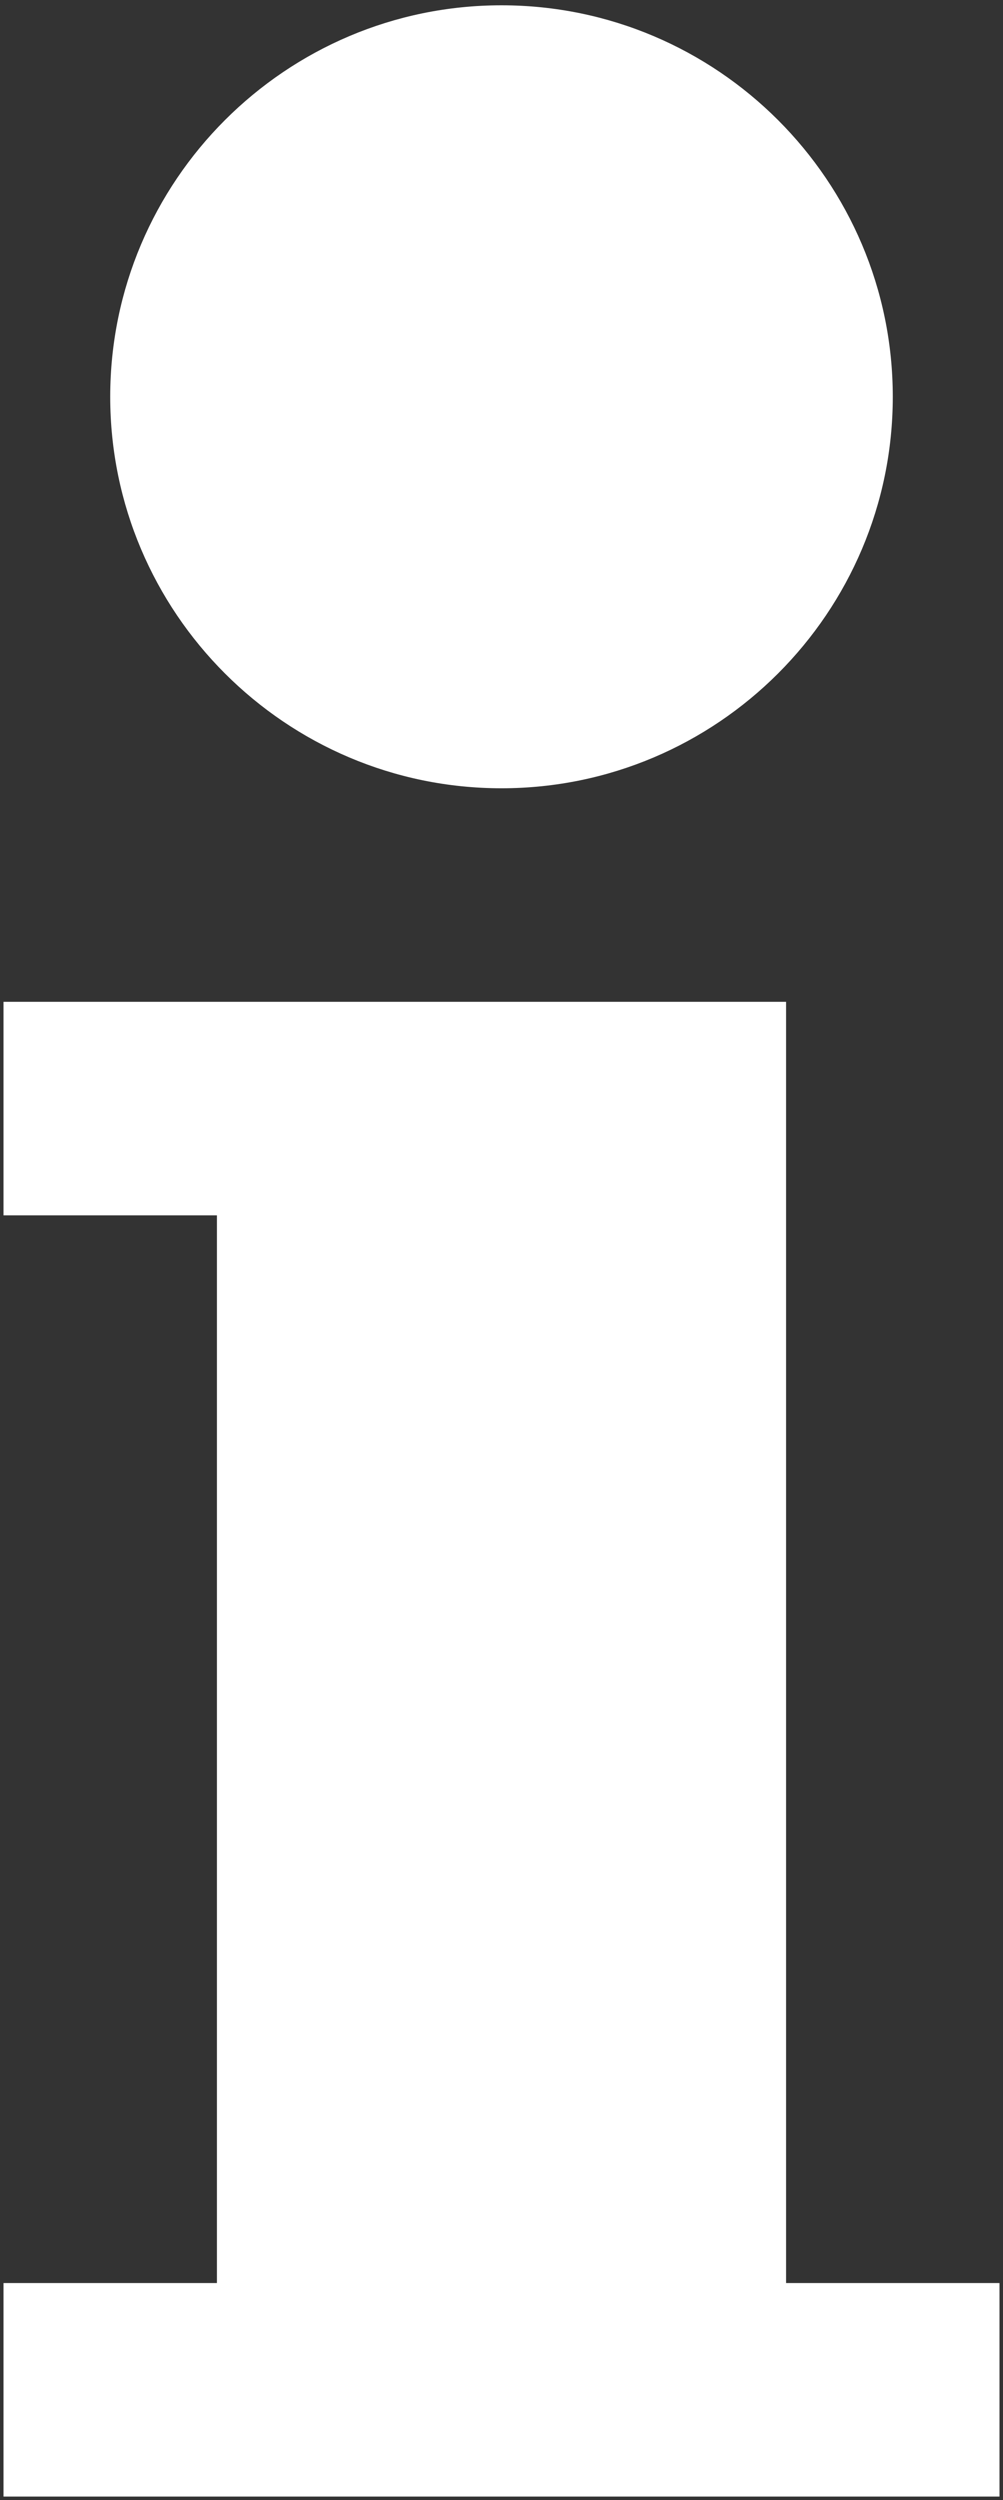
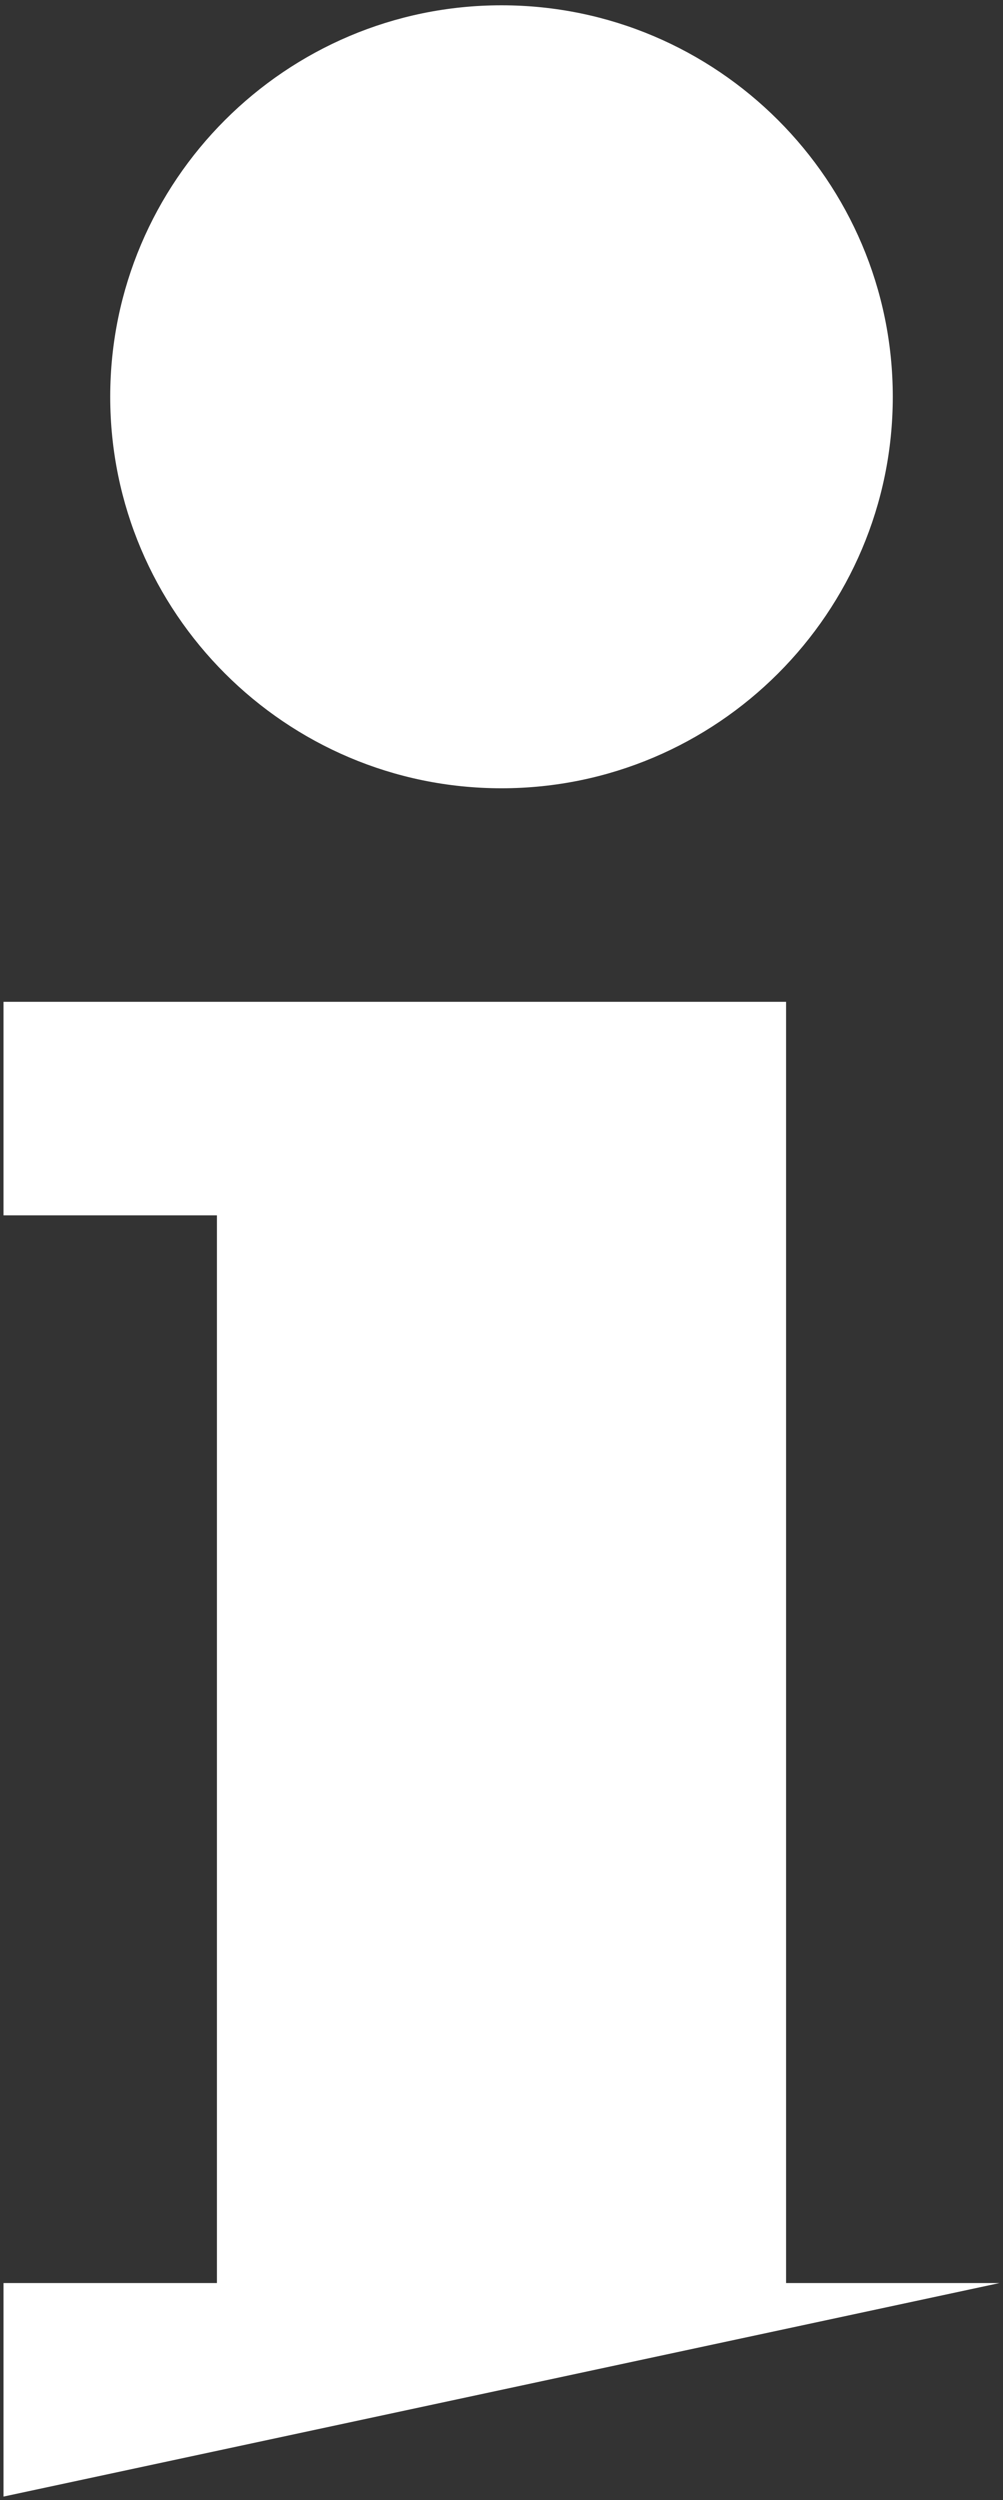
<svg xmlns="http://www.w3.org/2000/svg" width="114px" height="284px" viewBox="0 0 114 284" version="1.1">
  <rect x="0" y="0" width="114" height="284" fill="#333333" stroke="none" />
  <title>Information Icon (Light)</title>
  <g id="info-wrapper" stroke="none" stroke-width="1" fill="none" fill-rule="evenodd">
    <g id="info-icon" fill="#FFFFFF" fill-rule="nonzero">
      <g id="info">
-         <path d="M89.344,113.805 L89.344,259.352 L113.602,259.352 L113.602,283.609 L0.398,283.609 L0.398,259.352 L24.656,259.352 L24.656,138.062 L0.398,138.062 L0.398,113.805 L89.344,113.805 Z M57,0.602 C81.522,0.602 101.473,20.552 101.473,45.074 C101.473,69.596 81.522,89.547 57,89.547 C32.478,89.547 12.527,69.596 12.527,45.074 C12.527,20.552 32.478,0.602 57,0.602 Z" id="Shape" />
+         <path d="M89.344,113.805 L89.344,259.352 L113.602,259.352 L0.398,283.609 L0.398,259.352 L24.656,259.352 L24.656,138.062 L0.398,138.062 L0.398,113.805 L89.344,113.805 Z M57,0.602 C81.522,0.602 101.473,20.552 101.473,45.074 C101.473,69.596 81.522,89.547 57,89.547 C32.478,89.547 12.527,69.596 12.527,45.074 C12.527,20.552 32.478,0.602 57,0.602 Z" id="Shape" />
      </g>
    </g>
  </g>
</svg>